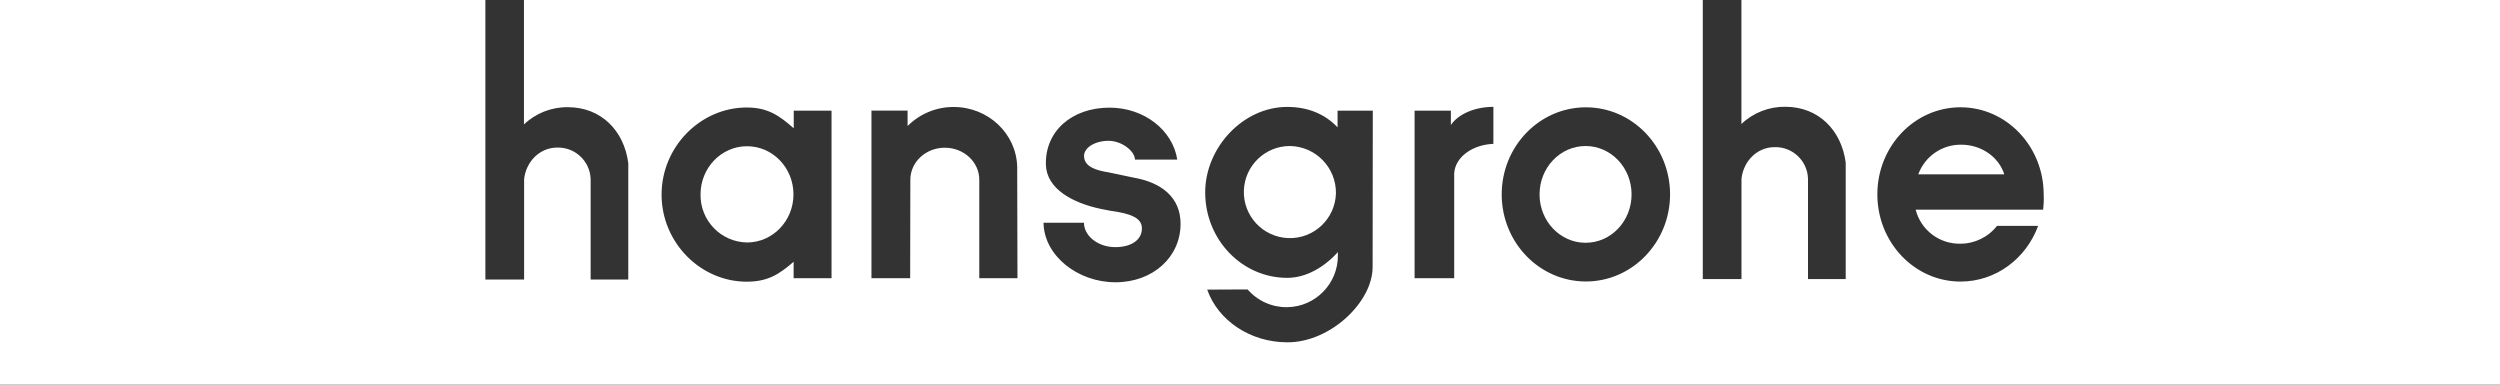
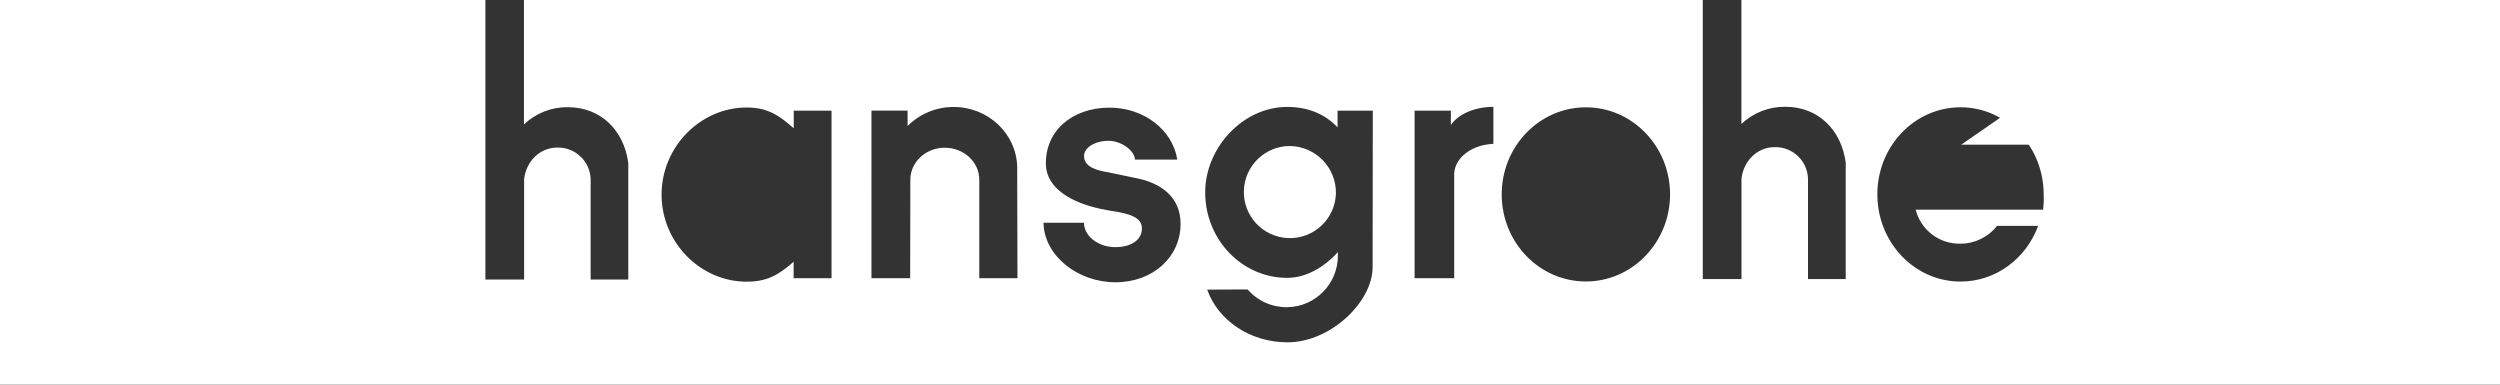
<svg xmlns="http://www.w3.org/2000/svg" id="Livello_1" viewBox="0 0 826.719 127.191">
  <rect x="0" y="0" width="826.719" height="127.191" fill="#333333" stroke="none" />
  <defs>
    <style>.cls-1{fill:#fff;}</style>
  </defs>
-   <path class="cls-1" d="M648.532,47.846h-0c-6.33-.067-12.016,3.863-14.189,9.809h28.448c-1.78-5.66-7.489-9.809-14.259-9.809Z" />
-   <path class="cls-1" d="M524.331,48.286c-8.409,0-15.219,7.149-15.219,15.999,0,8.849,6.81,15.999,15.219,15.999s15.209-7.149,15.209-15.999c0-8.849-6.809-15.999-15.209-15.999Z" />
+   <path class="cls-1" d="M648.532,47.846h-0h28.448c-1.78-5.66-7.489-9.809-14.259-9.809Z" />
  <path class="cls-1" d="M426.558,48.286c-8.225-.001-14.965,6.528-15.224,14.749-.265,8.406,6.335,15.436,14.741,15.701s15.436-6.335,15.701-14.741c0-.005,0-.009,0-.014,.131-8.537-6.682-15.564-15.219-15.695Z" />
  <path class="cls-1" d="M575.867,0V40.997c3.902-3.714,9.102-5.756,14.489-5.69,10.999,0,18.589,7.729,19.998,18.479v38.507h-12.469V59.146c-.147-5.931-5.068-10.623-10.999-10.489-6.07,0-10.429,4.91-10.999,10.489v33.148h-12.799V0H173.267V41.147c3.902-3.722,9.107-5.768,14.499-5.7,10.999,0,18.589,7.729,19.999,18.479v38.507h-12.449V59.286c-.153-5.929-5.07-10.618-10.999-10.489-6.07,0-10.439,4.91-10.999,10.489v33.148h-12.809V0H0V127.191H826.719V0h-250.851ZM274.98,91.993h-12.539v-5.43c-4.83,4.23-8.679,6.59-15.499,6.59-15.319,0-28.168-12.969-28.168-28.788,0-15.819,12.849-28.818,28.168-28.818,6.869,0,10.689,2.59,15.539,6.879v-5.84h12.499v55.406Zm48.856,0V59.436c0-5.85-5.1-10.589-11.399-10.589-6.299,0-11.399,4.74-11.399,10.589l-.06,32.558h-12.799V36.567h11.949v5.11c4.036-4.055,9.528-6.324,15.249-6.299,11.429,0,20.758,8.829,20.998,19.828l.09,36.787h-12.629Zm45.007,1.35c-12.449,0-23.608-8.789-23.768-19.698h13.379c0,4.35,4.6,8.079,10.349,8.079,5.38,.01,9.019-2.5,8.799-6.5-.18-3.25-3.87-4.64-10.479-5.54l-3.09-.6c-9.399-1.99-17.929-6.64-18.169-14.579-.33-11.099,8.559-18.909,21.048-18.909,11.399,0,20.868,7.389,22.398,17.179h-13.999c0-2.74-4.28-6.21-8.749-6.21s-8.089,2.26-8.089,5c0,3.76,4.48,4.84,8.109,5.43l8.499,1.78c8.939,1.6,15.319,6.44,15.319,15.219,0,10.999-9.109,19.349-21.558,19.349Zm85.064-5.5v.54c-.03,11.489-13.929,24.818-28.148,24.818-12.469,0-23.028-7.339-26.548-17.429l13.359-.06c3.279,3.787,8.063,5.935,13.072,5.87,9.387-.122,16.898-7.832,16.776-17.219v-1c-4.5,4.99-10.509,8.519-16.749,8.519-14.989,0-27.128-12.659-27.128-28.268,0-14.719,12.439-28.258,27.128-28.258,7.039,0,12.649,2.5,16.649,6.769v-5.53h11.649l-.06,51.246Zm39.937-40.267c-7.069,.25-12.729,4.53-12.959,9.819v34.597h-13.099V36.597h11.999v4.74c2.34-3.47,7.689-6,14.059-6v12.239Zm58.426,16.709c0-.007-0-.013-0-.02-.01,15.89-12.475,28.818-27.837,28.818-15.369,0-27.838-12.899-27.838-28.798s12.469-28.798,27.838-28.798c15.362,0,27.827,12.888,27.837,28.778,0-.007,0-.013,0-.02v.04Zm123.361,5.04h-42.147c1.705,6.727,7.82,11.393,14.759,11.259,4.737,.02,9.216-2.155,12.129-5.89h13.619c-3.98,10.809-13.969,18.419-25.668,18.419-15.189,0-27.508-12.909-27.508-28.838s12.319-28.798,27.508-28.798c15.189,0,27.498,12.919,27.498,28.848,.077,1.669,.013,3.341-.19,5Z" />
-   <path class="cls-1" d="M247.032,48.356c-8.489,0-15.369,7.129-15.369,15.919-.15,8.636,6.728,15.758,15.364,15.909,.002,0,.003,0,.005,0,8.479,0,15.359-7.119,15.359-15.909s-6.879-15.919-15.359-15.919Z" />
</svg>